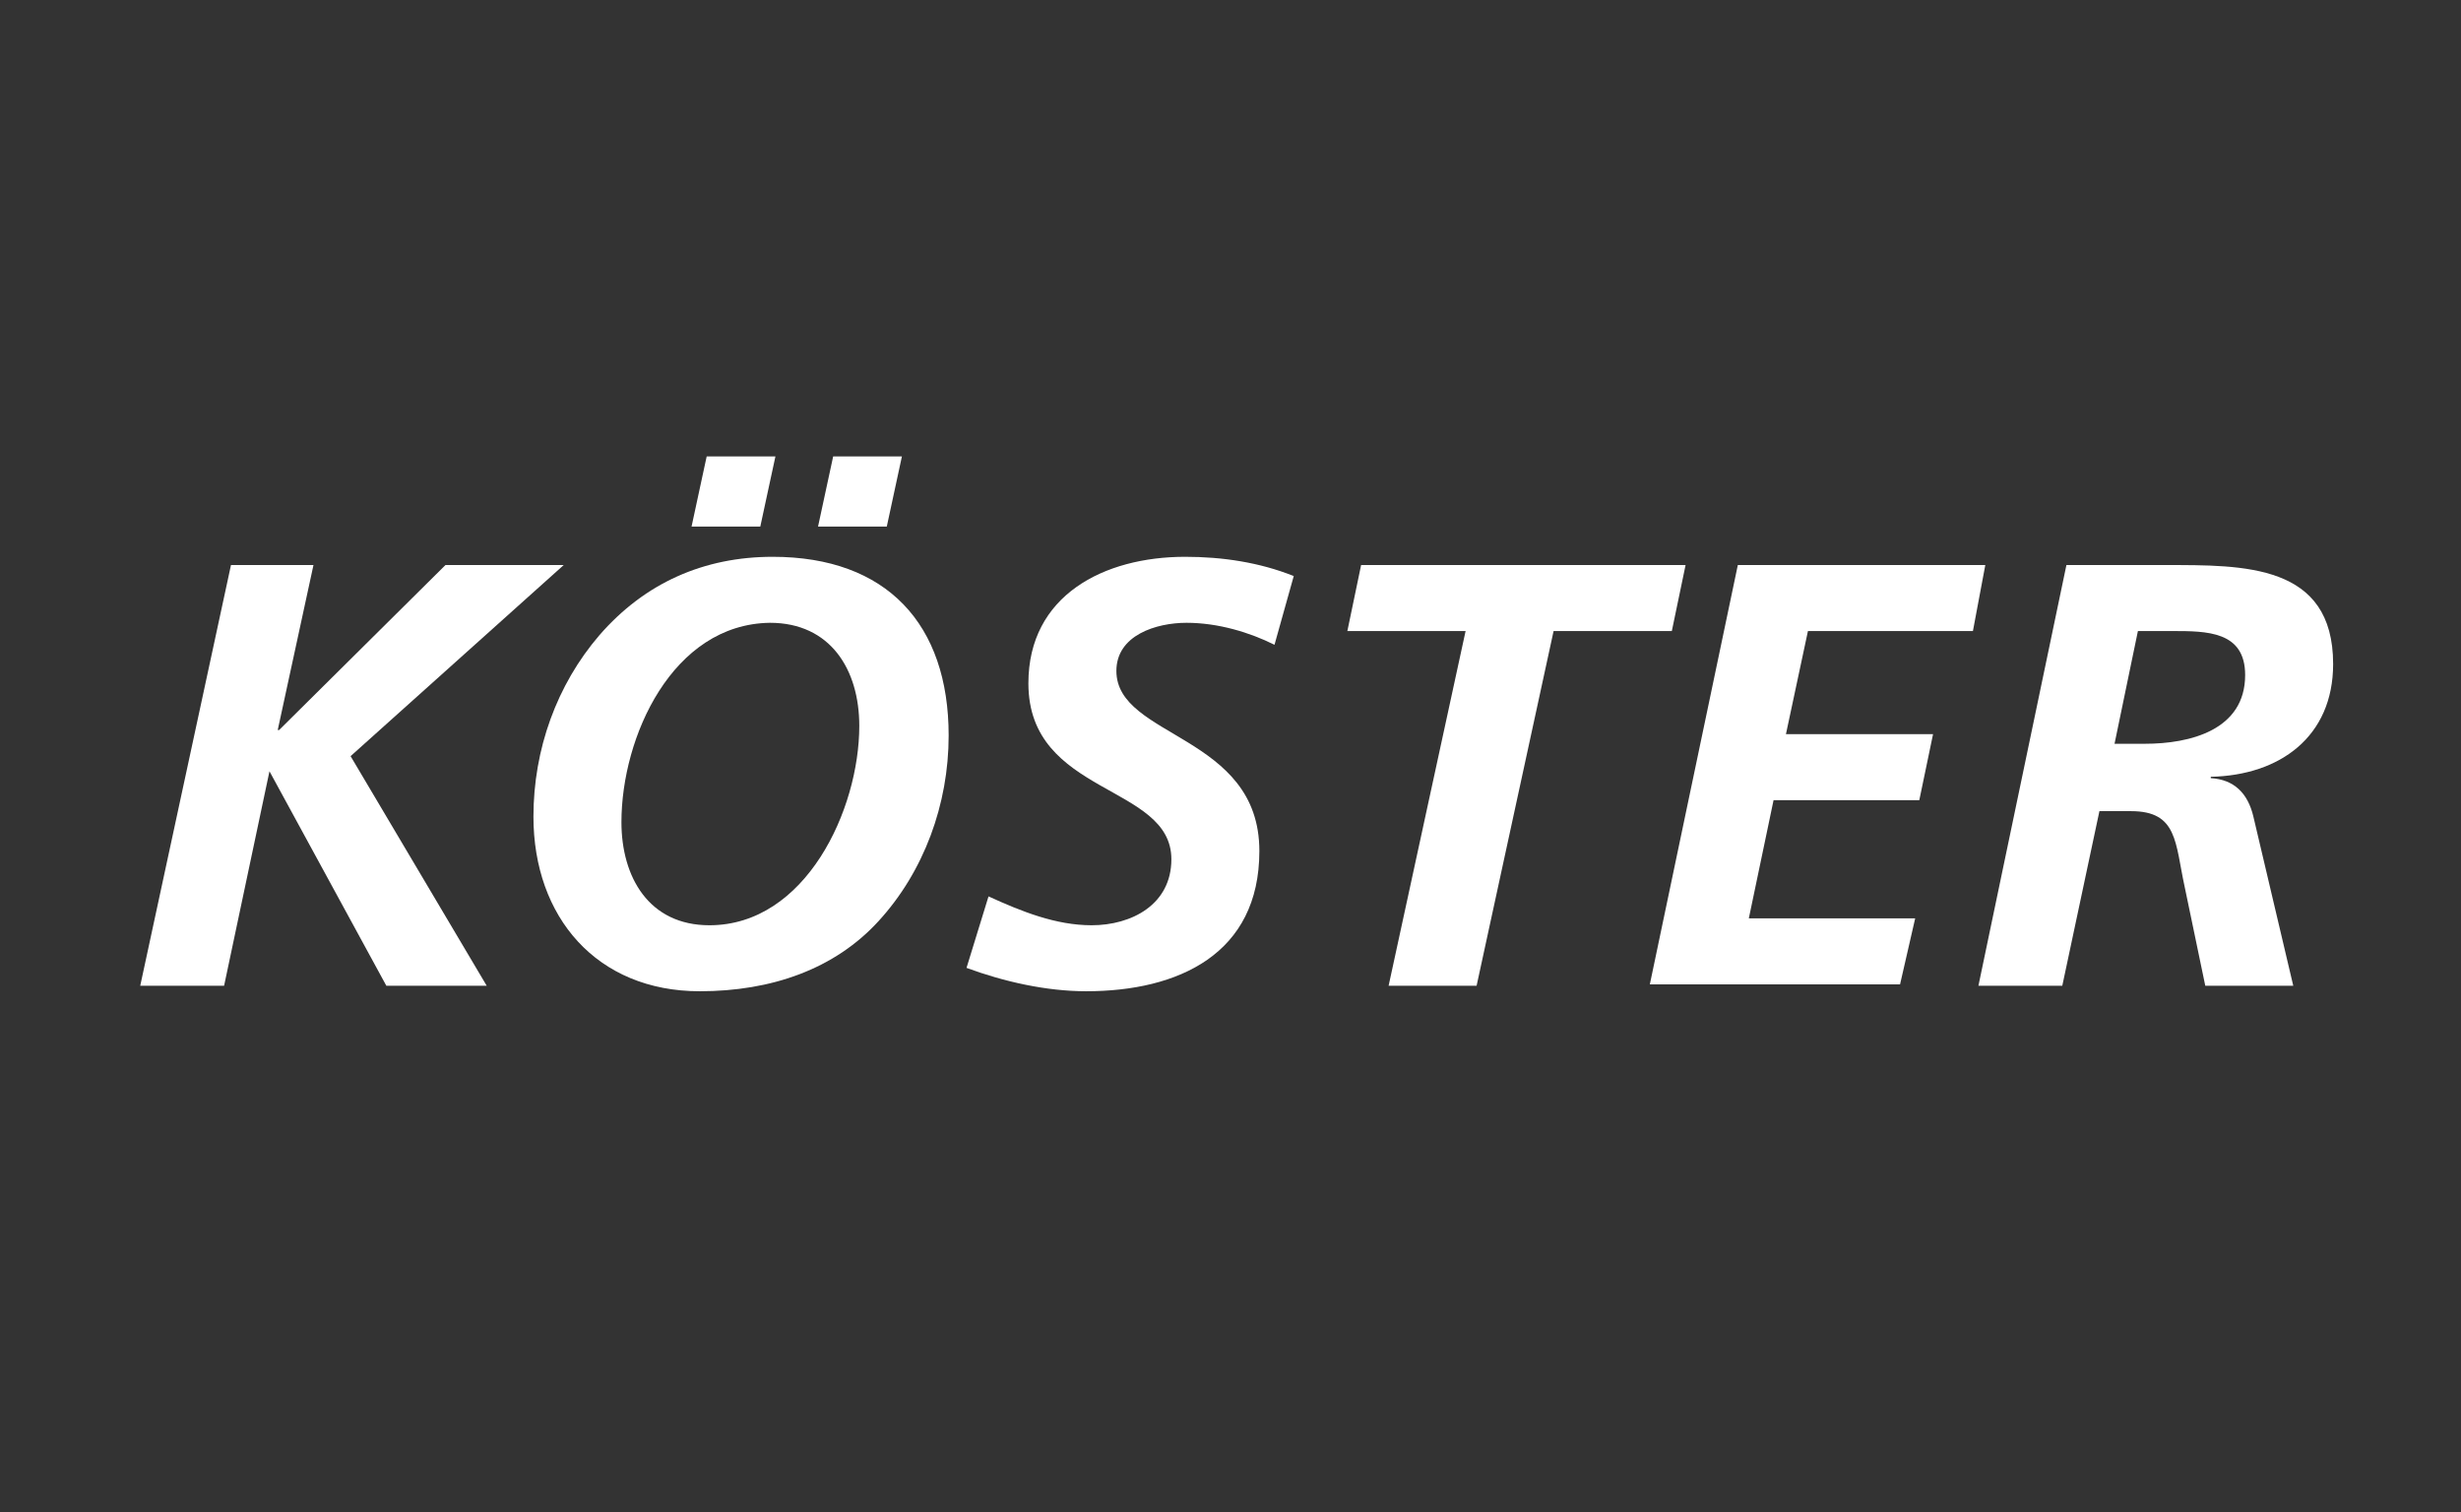
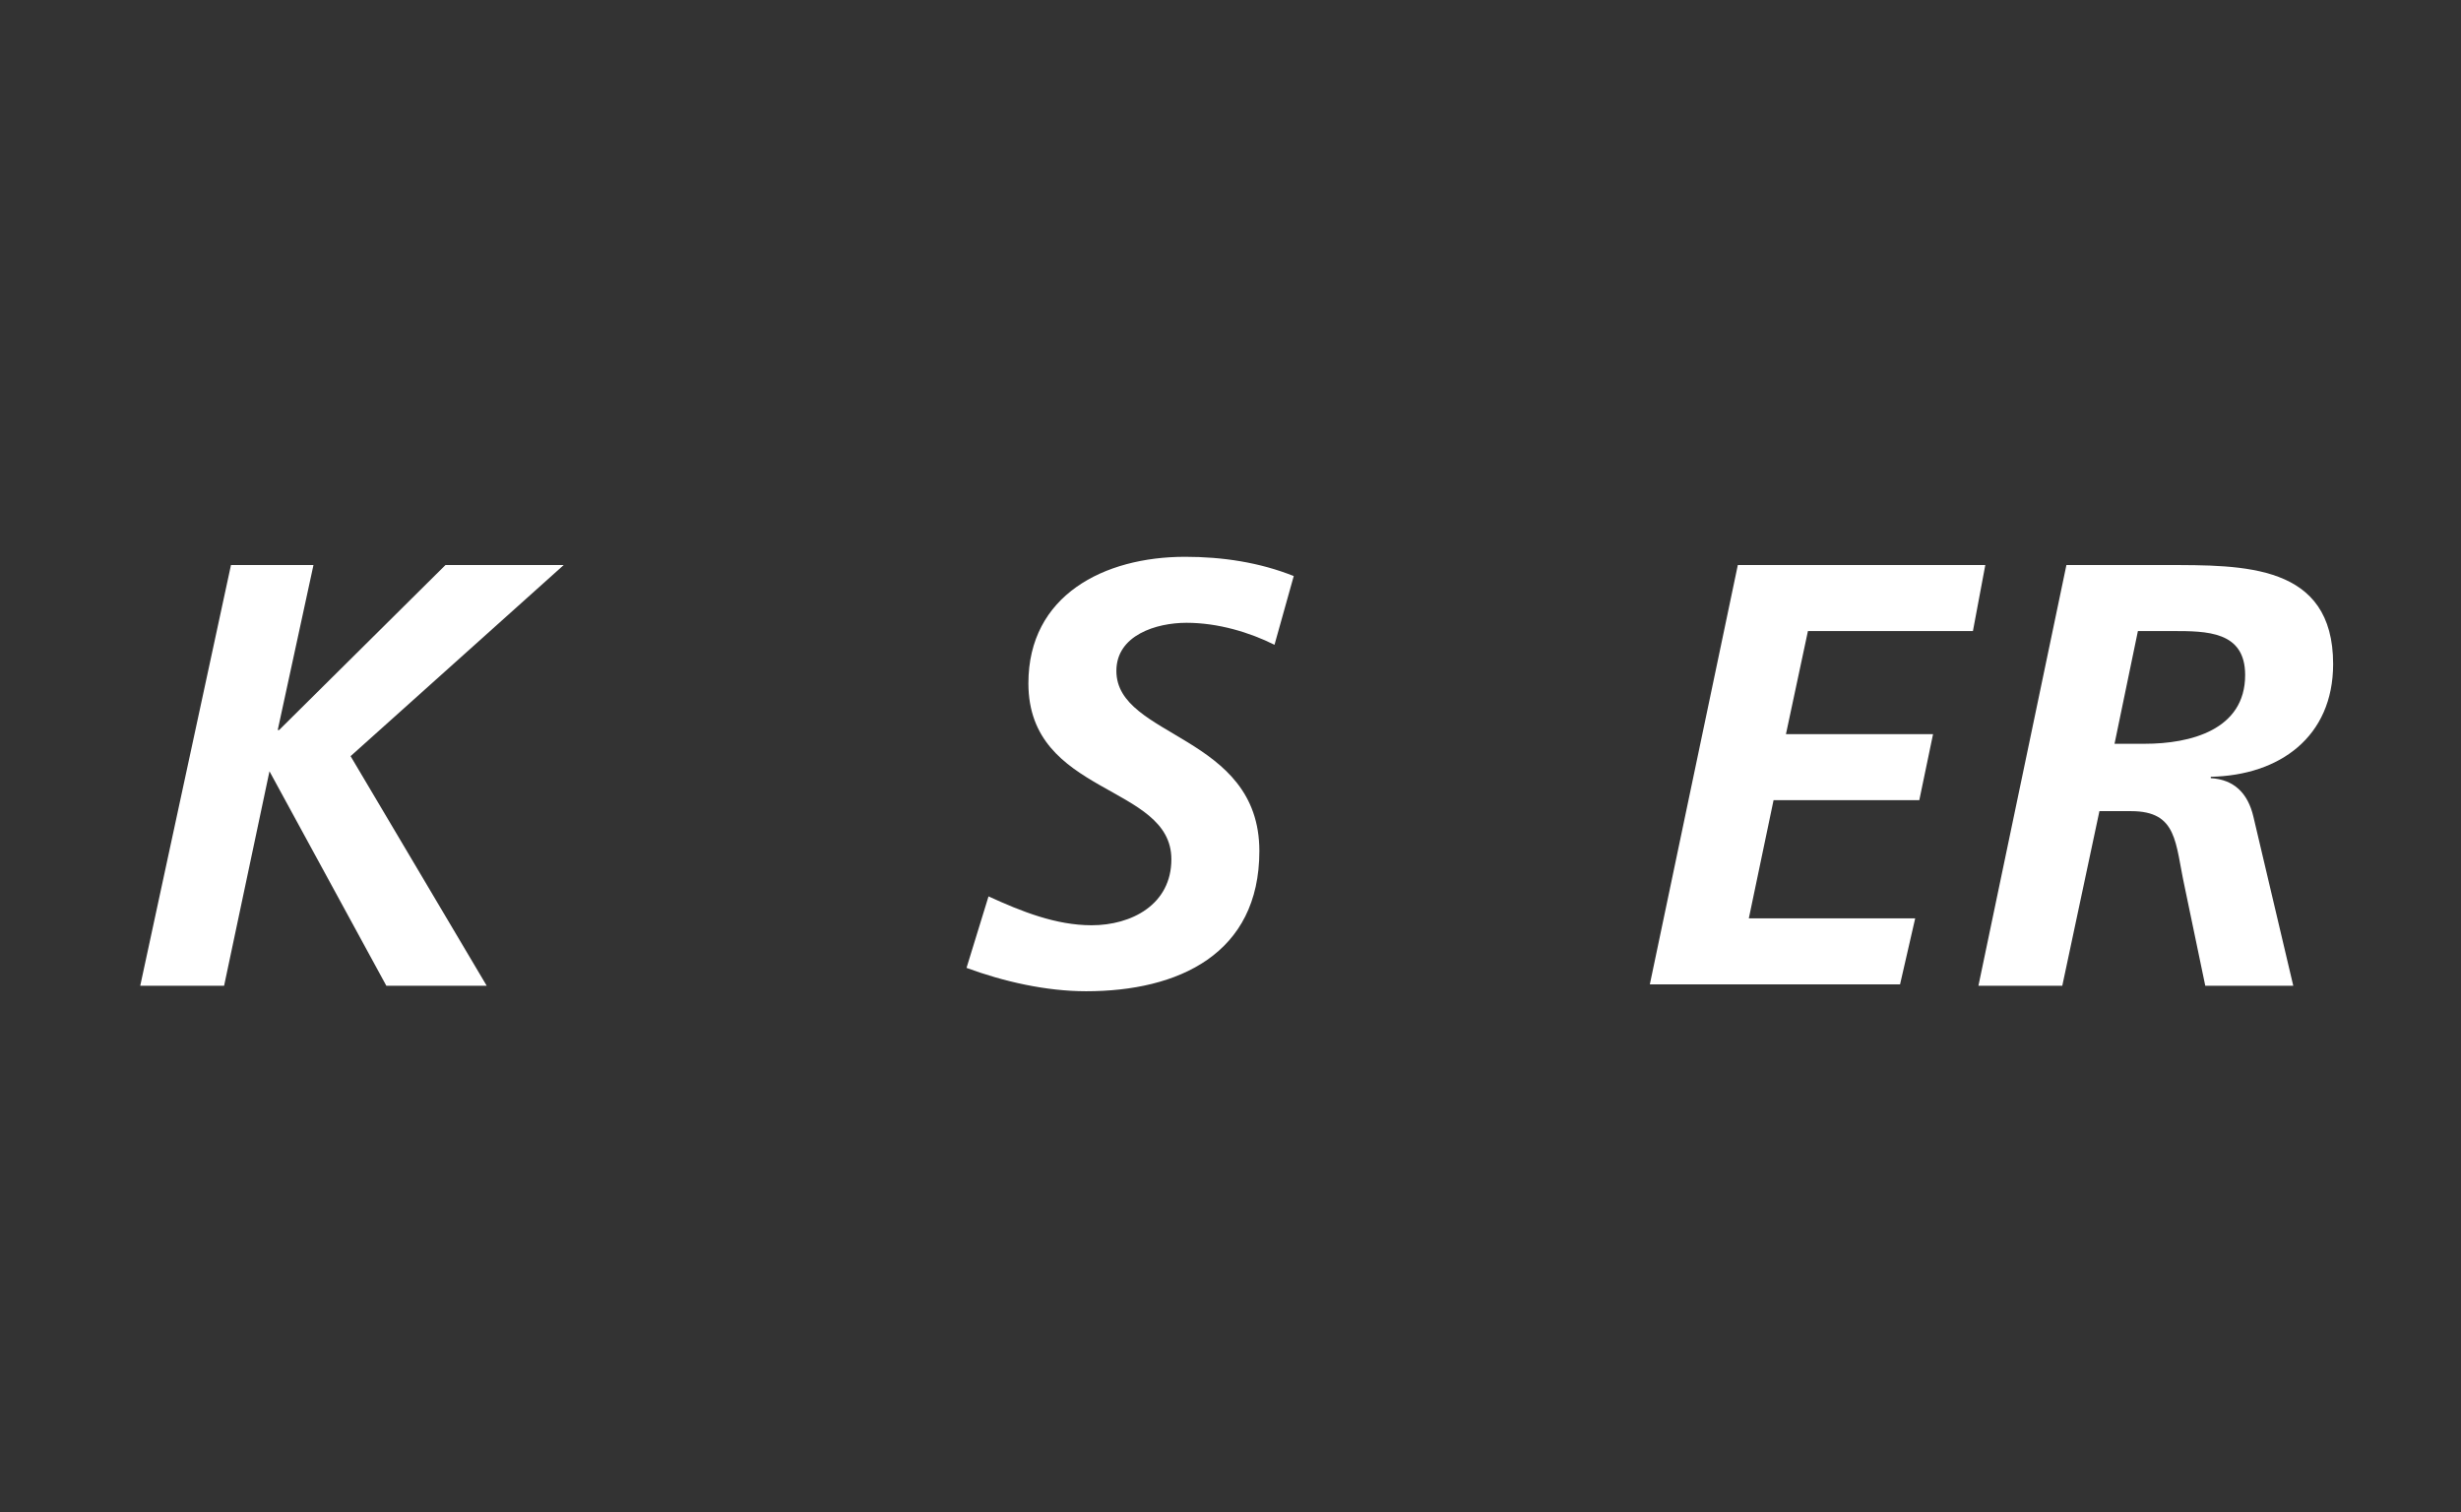
<svg xmlns="http://www.w3.org/2000/svg" version="1.1" id="Layer_1" x="0px" y="0px" viewBox="0 0 179 110" style="enable-background:new 0 0 179 110;" xml:space="preserve">
  <rect x="0" y="0" width="179" height="110" fill="#333333" stroke="none" />
  <style type="text/css">
	.st0{fill:#FFFFFF;}
</style>
  <g>
    <path class="st0" d="M22.8,41.1l-2.6,12h0.1l12.1-12H41L25.5,55l9.9,16.7h-7.3l-8.5-15.6l-3.3,15.6h-6.1l6.6-30.6H22.8z" />
-     <path class="st0" d="M69,53.5c0,5-1.8,9.9-5.1,13.5c-3.2,3.5-7.8,5.1-13,5.1c-7.5,0-12.1-5.4-12.1-12.7c0-4.9,1.7-9.6,4.8-13.2   c3.3-3.8,7.6-5.7,12.6-5.7C64.5,40.5,69,45.4,69,53.5z M45.2,59.8c0,4,2,7.5,6.4,7.5c7,0,10.9-8.4,10.9-14.5c0-4.1-2.1-7.5-6.5-7.5   C48.9,45.4,45.2,53.6,45.2,59.8z M55.3,38.3h-5l1.1-5.1h5L55.3,38.3z M64.5,38.3h-5l1.1-5.1h5L64.5,38.3z" />
    <path class="st0" d="M92.7,46.9c-1.8-0.9-4.1-1.6-6.4-1.6c-2.2,0-5.1,0.9-5.1,3.5c0,4.9,10.4,4.6,10.4,13.1   c0,7.5-5.9,10.2-12.6,10.2c-2.9,0-6-0.7-8.7-1.7l1.6-5.2c2.4,1.1,4.9,2.1,7.5,2.1c2.9,0,5.8-1.5,5.8-4.8c0-5.5-10.4-4.6-10.4-12.8   c0-6.4,5.5-9.2,11.4-9.2c2.7,0,5.4,0.4,7.9,1.4L92.7,46.9z" />
-     <path class="st0" d="M99,41.1h23.6l-1,4.8H113l-5.6,25.8H101l5.6-25.8H98L99,41.1z" />
    <path class="st0" d="M126.4,41.1h18l-0.9,4.8h-12l-1.6,7.5h10.7l-1,4.8H129l-1.8,8.6h12.1l-1.1,4.8H120L126.4,41.1z" />
    <path class="st0" d="M150.3,41.1h7.2c5.7,0,12.2-0.1,12.2,7.2c0,5.3-3.9,8.1-8.9,8.2v0.1c1.7,0.1,2.7,1.1,3.1,2.8l2.9,12.3h-6.4   l-1.5-7.2c-0.7-3.2-0.5-5.5-3.9-5.5h-2.3L150,71.7h-6.1L150.3,41.1z M153.8,54.1h2.2c3.3,0,7.3-1,7.3-5c0-3.2-2.8-3.2-5.3-3.2h-2.5   L153.8,54.1z" />
  </g>
</svg>